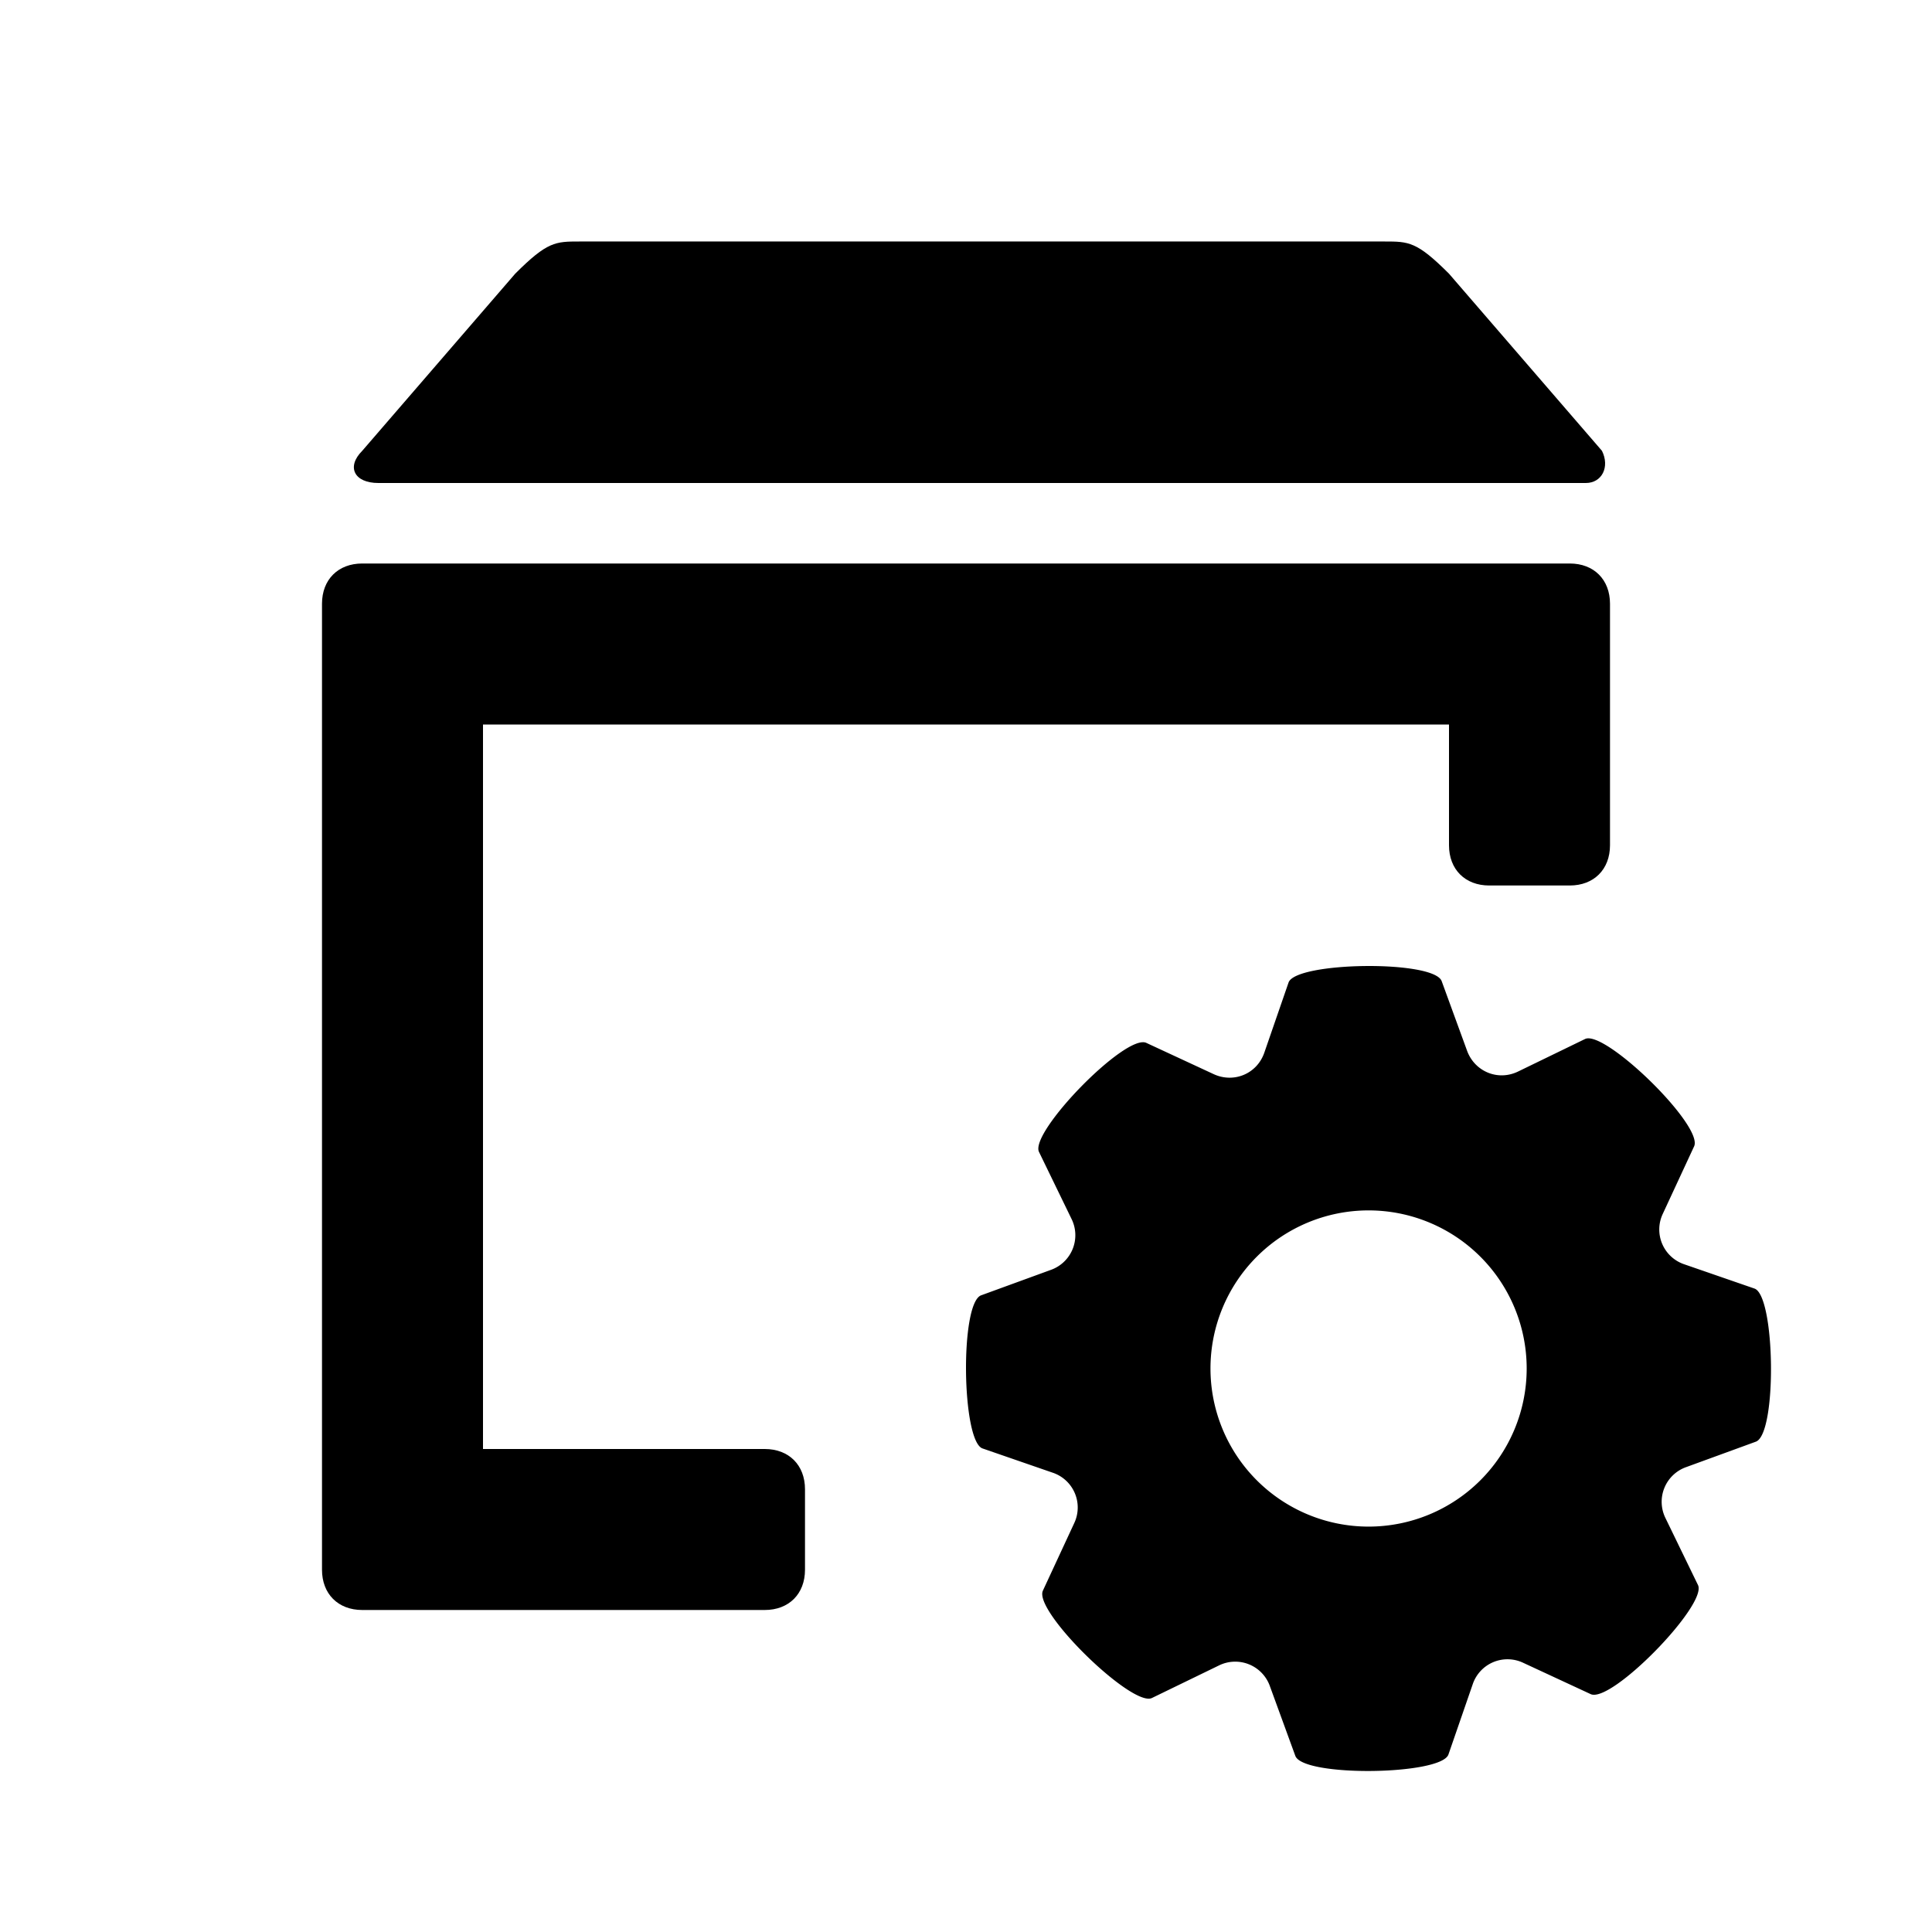
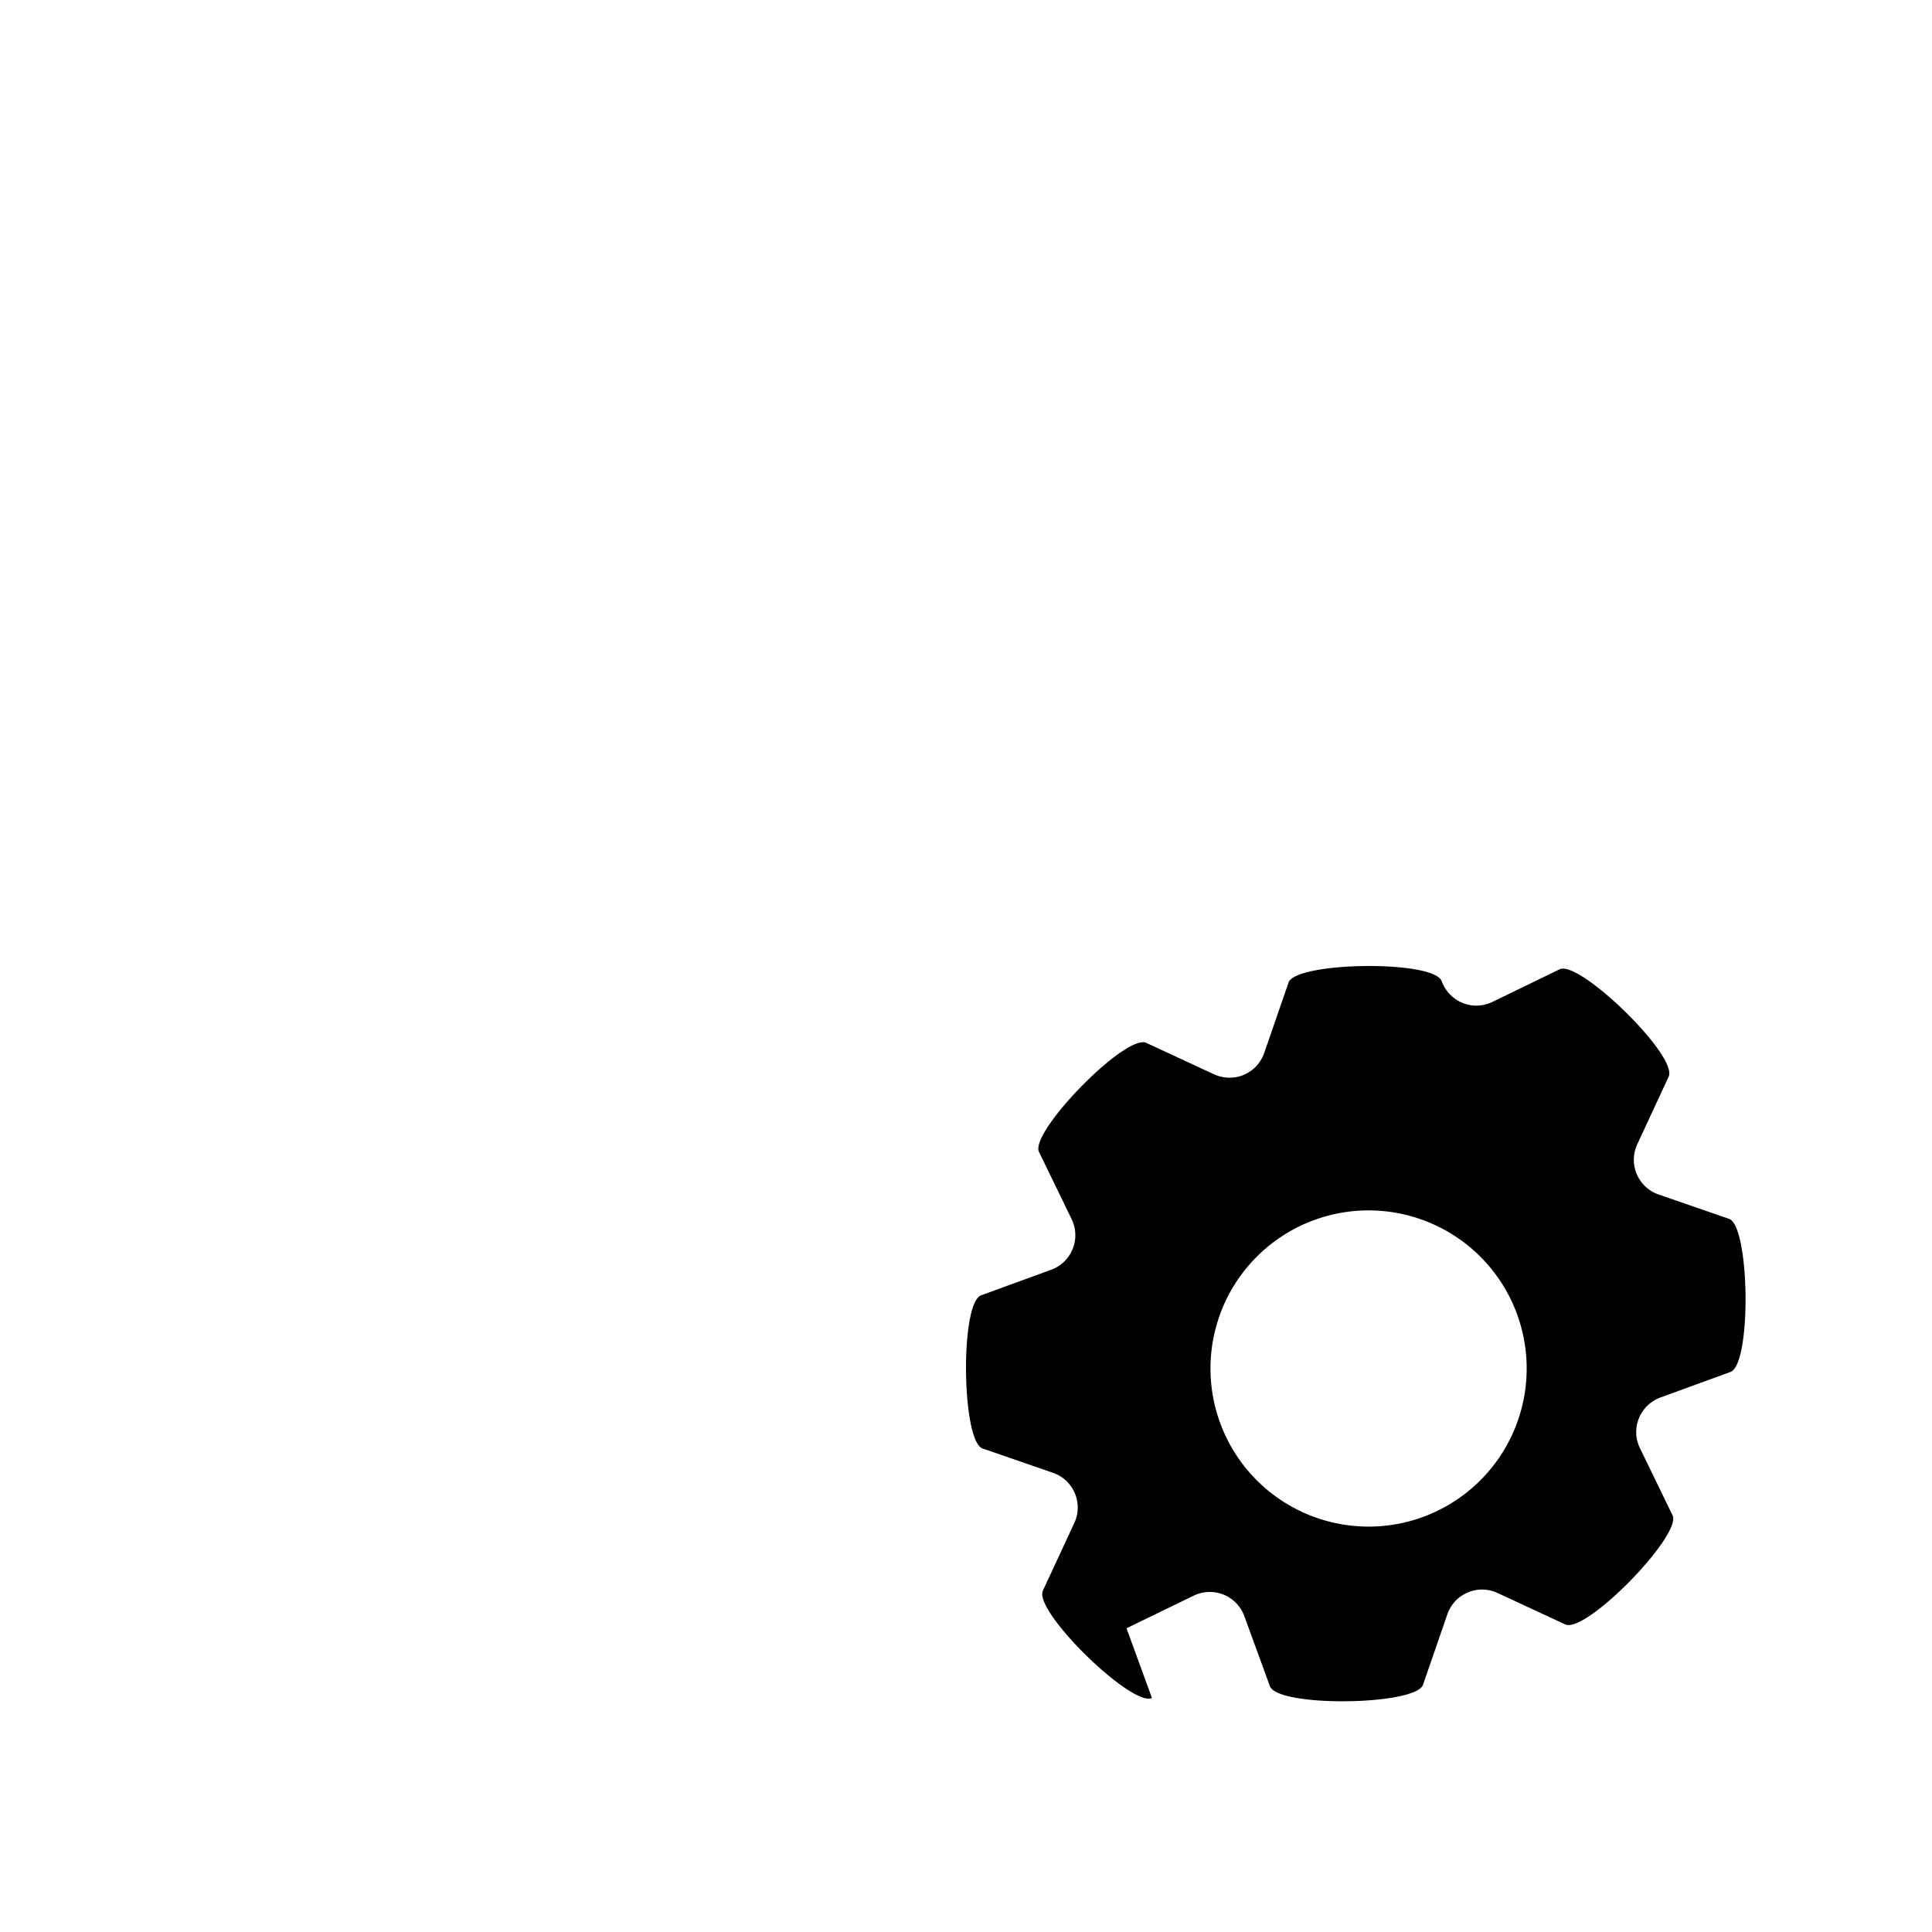
<svg xmlns="http://www.w3.org/2000/svg" width="24" height="24" class="wd-icon-adjust-inventory wd-icon" focusable="false" role="presentation" viewBox="0 0 24 24">
  <g class="wd-icon-container">
-     <path fill-rule="evenodd" d="M19.5 7c.3 0 .5.2.5.5v3c0 .3-.2.5-.5.5h-1c-.3 0-.5-.2-.5-.5V9H6v9h3.5c.3 0 .5.2.5.5v1c0 .3-.2.5-.5.5h-5c-.3 0-.5-.2-.5-.5v-12c0-.3.2-.5.5-.5h15zM4.7 6c-.3 0-.4-.2-.2-.4l1.9-2.2c.4-.4.5-.4.8-.4h10c.3 0 .4 0 .8.4l1.9 2.2c.1.2 0 .4-.2.4h-15z" class="wd-icon-fill" clip-rule="evenodd" />
-     <path fill-rule="evenodd" d="M14.31 21.093c-.244.12-1.474-1.077-1.355-1.333l.388-.836a.456.456 0 0 0-.267-.63l-.871-.301c-.258-.09-.282-1.805-.017-1.902l.866-.316a.457.457 0 0 0 .256-.635l-.403-.83c-.12-.244 1.077-1.474 1.333-1.355l.836.388c.247.115.538 0 .63-.267l.301-.871c.09-.258 1.805-.282 1.902-.017l.316.866c.094.255.381.38.635.256l.83-.403c.244-.12 1.474 1.077 1.355 1.333l-.388.836a.456.456 0 0 0 .267.63l.871.301c.258.09.282 1.805.017 1.902l-.866.316a.457.457 0 0 0-.256.635l.403.83c.12.244-1.077 1.474-1.333 1.355l-.836-.388a.456.456 0 0 0-.63.267l-.301.871c-.09.258-1.805.282-1.902.017l-.316-.866a.457.457 0 0 0-.635-.256l-.83.403zM18.965 17a1.964 1.964 0 1 1-3.928 0 1.964 1.964 0 0 1 3.928 0z" class="wd-icon-accent" clip-rule="evenodd" />
+     <path fill-rule="evenodd" d="M14.31 21.093c-.244.12-1.474-1.077-1.355-1.333l.388-.836a.456.456 0 0 0-.267-.63l-.871-.301c-.258-.09-.282-1.805-.017-1.902l.866-.316a.457.457 0 0 0 .256-.635l-.403-.83c-.12-.244 1.077-1.474 1.333-1.355l.836.388c.247.115.538 0 .63-.267l.301-.871c.09-.258 1.805-.282 1.902-.017c.094.255.381.38.635.256l.83-.403c.244-.12 1.474 1.077 1.355 1.333l-.388.836a.456.456 0 0 0 .267.63l.871.301c.258.09.282 1.805.017 1.902l-.866.316a.457.457 0 0 0-.256.635l.403.83c.12.244-1.077 1.474-1.333 1.355l-.836-.388a.456.456 0 0 0-.63.267l-.301.871c-.09.258-1.805.282-1.902.017l-.316-.866a.457.457 0 0 0-.635-.256l-.83.403zM18.965 17a1.964 1.964 0 1 1-3.928 0 1.964 1.964 0 0 1 3.928 0z" class="wd-icon-accent" clip-rule="evenodd" />
  </g>
</svg>